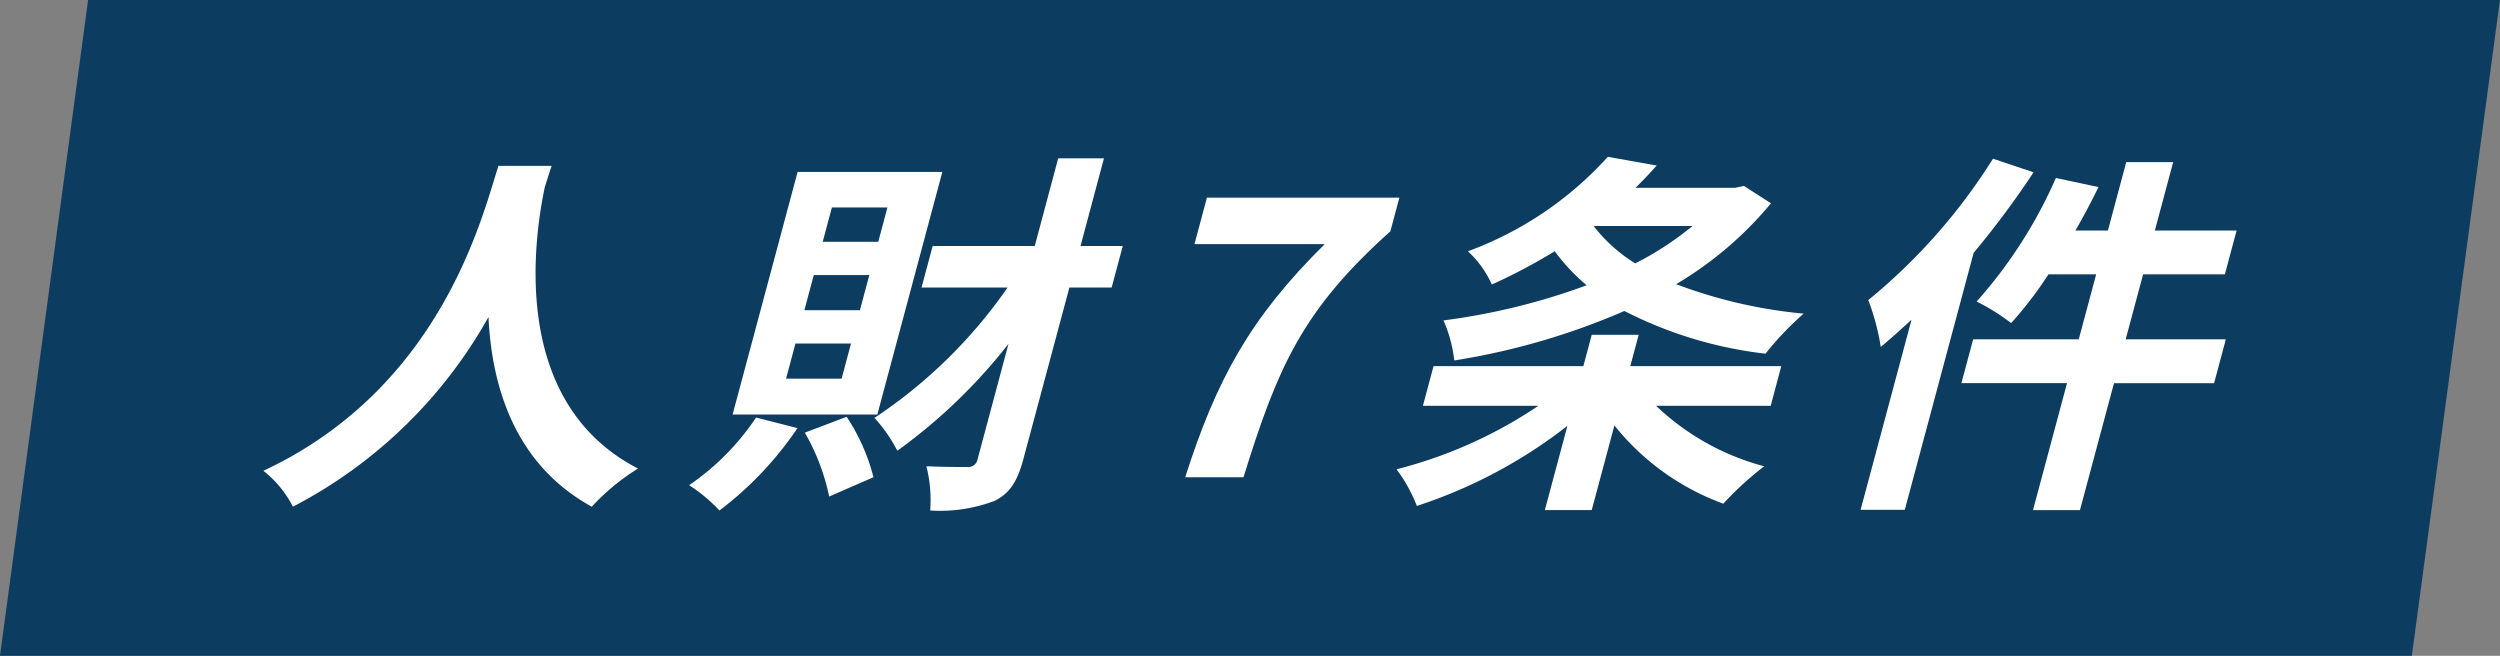
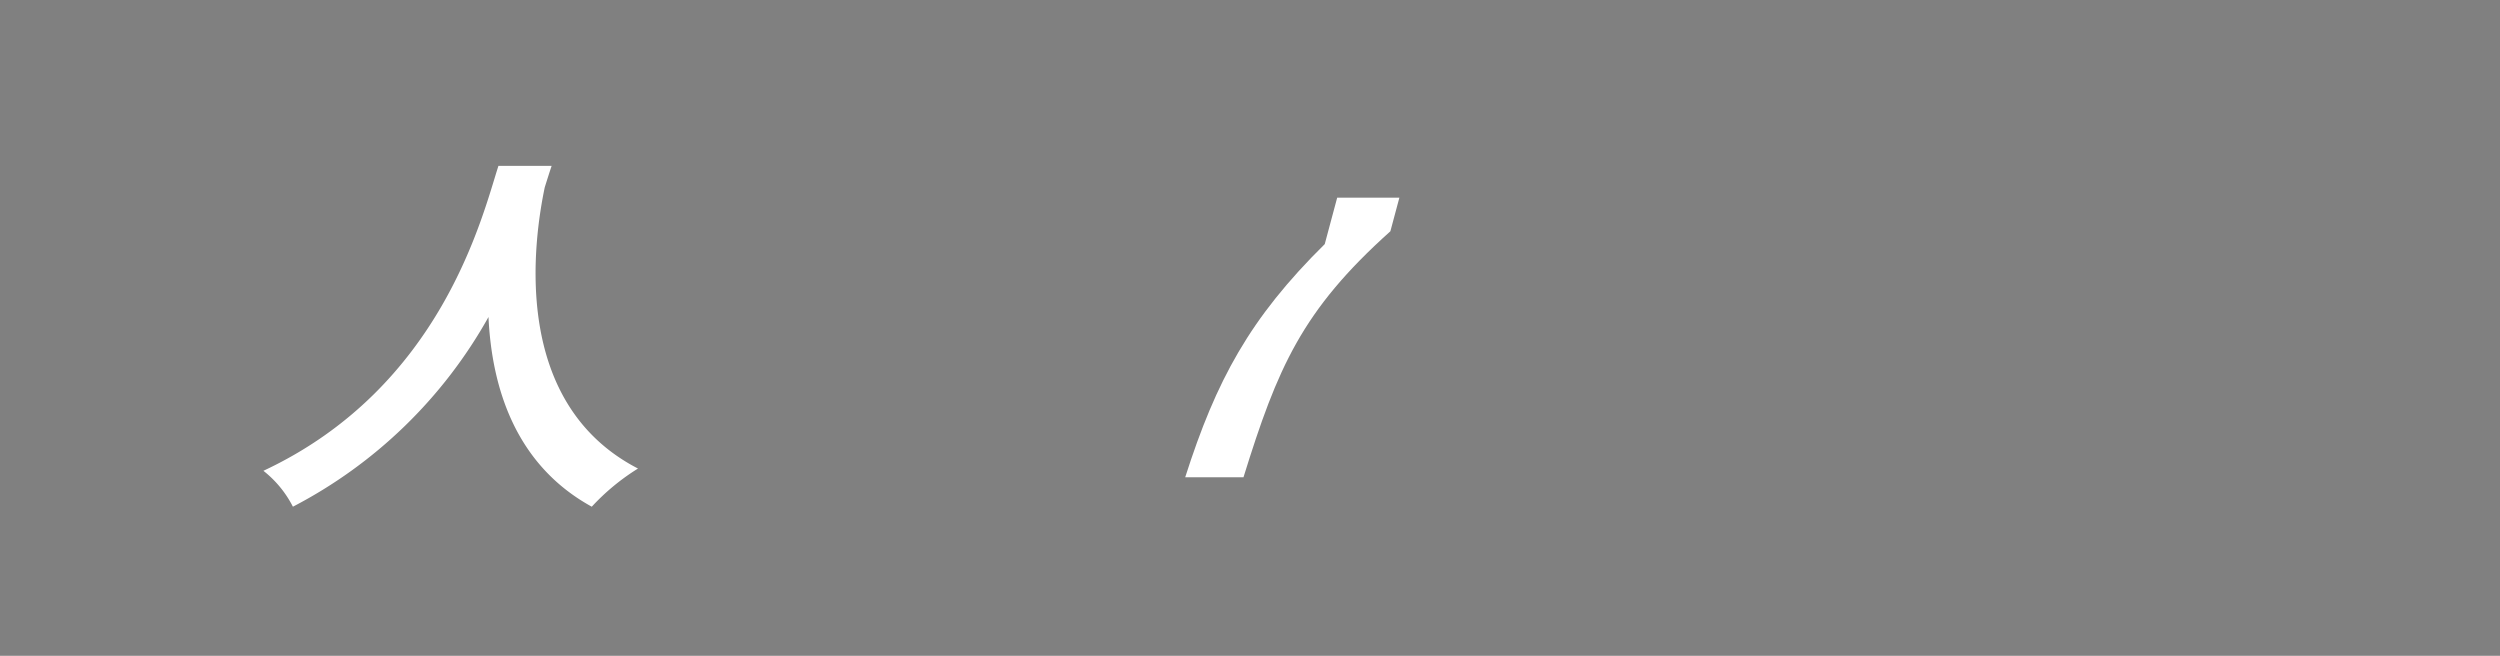
<svg xmlns="http://www.w3.org/2000/svg" width="217.299" height="57" viewBox="0 0 217.299 57">
  <rect x="0" y="0" width="217.299" height="57" fill="#808080" stroke="none" />
  <g transform="translate(-549 -1739)">
-     <path d="M109.462,0H319.1l-7.657,57H101.806Z" transform="translate(447.194 1739)" fill="#0d3c61" />
-     <path d="M151.452.781l3.525,1.182a77.9,77.9,0,0,1-5.207,7l-5.983,22.332h-3.842l4.426-16.519c-.9.821-1.8,1.642-2.674,2.365a20.074,20.074,0,0,0-1.085-4.072A50.517,50.517,0,0,0,151.452.781Zm20.239,15.7-1.021,3.81h-8.7L159.01,31.324h-4.08l2.956-11.035h-9.18l1.021-3.81h9.18l1.514-5.649h-4.148a32.713,32.713,0,0,1-3.243,4.237,18.693,18.693,0,0,0-3-1.872,40.6,40.6,0,0,0,6.89-10.739l3.7.788c-.616,1.281-1.29,2.529-2,3.777h2.822l1.592-5.944h4.08l-1.592,5.944h7.106l-1.021,3.81H164.5l-1.514,5.649Z" transform="translate(570.778 1752.014)" fill="#fff" />
-     <path d="M125.337,6.627h-8.6a13.61,13.61,0,0,0,3.617,3.251A26.788,26.788,0,0,0,125.337,6.627Zm4.469-3.481,2.349,1.511a31.6,31.6,0,0,1-8.241,7.028,42.192,42.192,0,0,0,11.078,2.562,26.882,26.882,0,0,0-3.313,3.481,35.829,35.829,0,0,1-12.266-3.711,60.877,60.877,0,0,1-14.786,4.3,11.932,11.932,0,0,0-.938-3.481,56.975,56.975,0,0,0,12.447-3.054,17.045,17.045,0,0,1-2.778-2.956,49.291,49.291,0,0,1-5.467,2.89,8.79,8.79,0,0,0-2.081-2.89A30.529,30.529,0,0,0,117.972.617l4.251.755c-.584.657-1.2,1.314-1.845,1.938h8.67Zm2.325,19.114h-9.962a21.594,21.594,0,0,0,9.4,5.255,27.726,27.726,0,0,0-3.558,3.251,21.615,21.615,0,0,1-9.466-6.8l-1.971,7.356H112.5L114.46,24a42.84,42.84,0,0,1-13.085,6.962,13.619,13.619,0,0,0-1.765-3.186,39.409,39.409,0,0,0,12.325-5.517H101.9l.924-3.448h13.022l.73-2.726h4.08l-.73,2.726h13.124Z" transform="translate(570.778 1752.014)" fill="#fff" />
-     <path d="M81.24,28.467c2.7-8.44,5.609-13.826,12.128-20.263H82.045l1.082-4.039H99.856l-.783,2.923c-7.7,6.9-9.807,11.856-12.767,21.38Z" transform="translate(570.778 1752.014)" fill="#fff" />
-     <path d="M54.558,8.006l.8-2.989H50.531l-.8,2.989Zm-1.593,5.944.818-3.054H48.956l-.818,3.054ZM51.373,19.9l.818-3.054H47.363L46.545,19.9ZM60.13,1.931l-5.65,21.084H41.9L47.55,1.931ZM43.938,23.278l3.6.92a30.017,30.017,0,0,1-6.78,7.16,13.866,13.866,0,0,0-2.64-2.2A21.655,21.655,0,0,0,43.938,23.278Zm4.238,1.314,3.634-1.379a17.008,17.008,0,0,1,2.332,5.255l-3.849,1.675A18.707,18.707,0,0,0,48.176,24.591ZM75.813,8.368l-.968,3.613H71.173l-4,14.91c-.528,1.971-1.218,3.021-2.541,3.645a13.362,13.362,0,0,1-5.558.821,11.937,11.937,0,0,0-.33-3.843c1.546.066,3.042.066,3.552.066a.825.825,0,0,0,.9-.69l2.684-10.017a47.62,47.62,0,0,1-9.664,9.294,12.625,12.625,0,0,0-1.988-2.857A42.874,42.874,0,0,0,65.8,11.98h-7.48l.968-3.613h8.874L70.2.748h3.978L72.141,8.368Z" transform="translate(570.778 1752.014)" fill="#fff" />
+     <path d="M81.24,28.467c2.7-8.44,5.609-13.826,12.128-20.263l1.082-4.039H99.856l-.783,2.923c-7.7,6.9-9.807,11.856-12.767,21.38Z" transform="translate(570.778 1752.014)" fill="#fff" />
    <path d="M21.545,1.405h4.624c-.175.525-.385,1.182-.6,1.872-.942,4.532-3.035,18.687,8.107,24.434a19.345,19.345,0,0,0-4.017,3.317c-6.7-3.678-8.694-10.444-8.978-16.486a41.227,41.227,0,0,1-17,16.486,9.41,9.41,0,0,0-2.564-3.12C16.626,20.65,20.145,5.74,21.545,1.405Z" transform="translate(570.778 1752.014)" fill="#fff" />
  </g>
</svg>